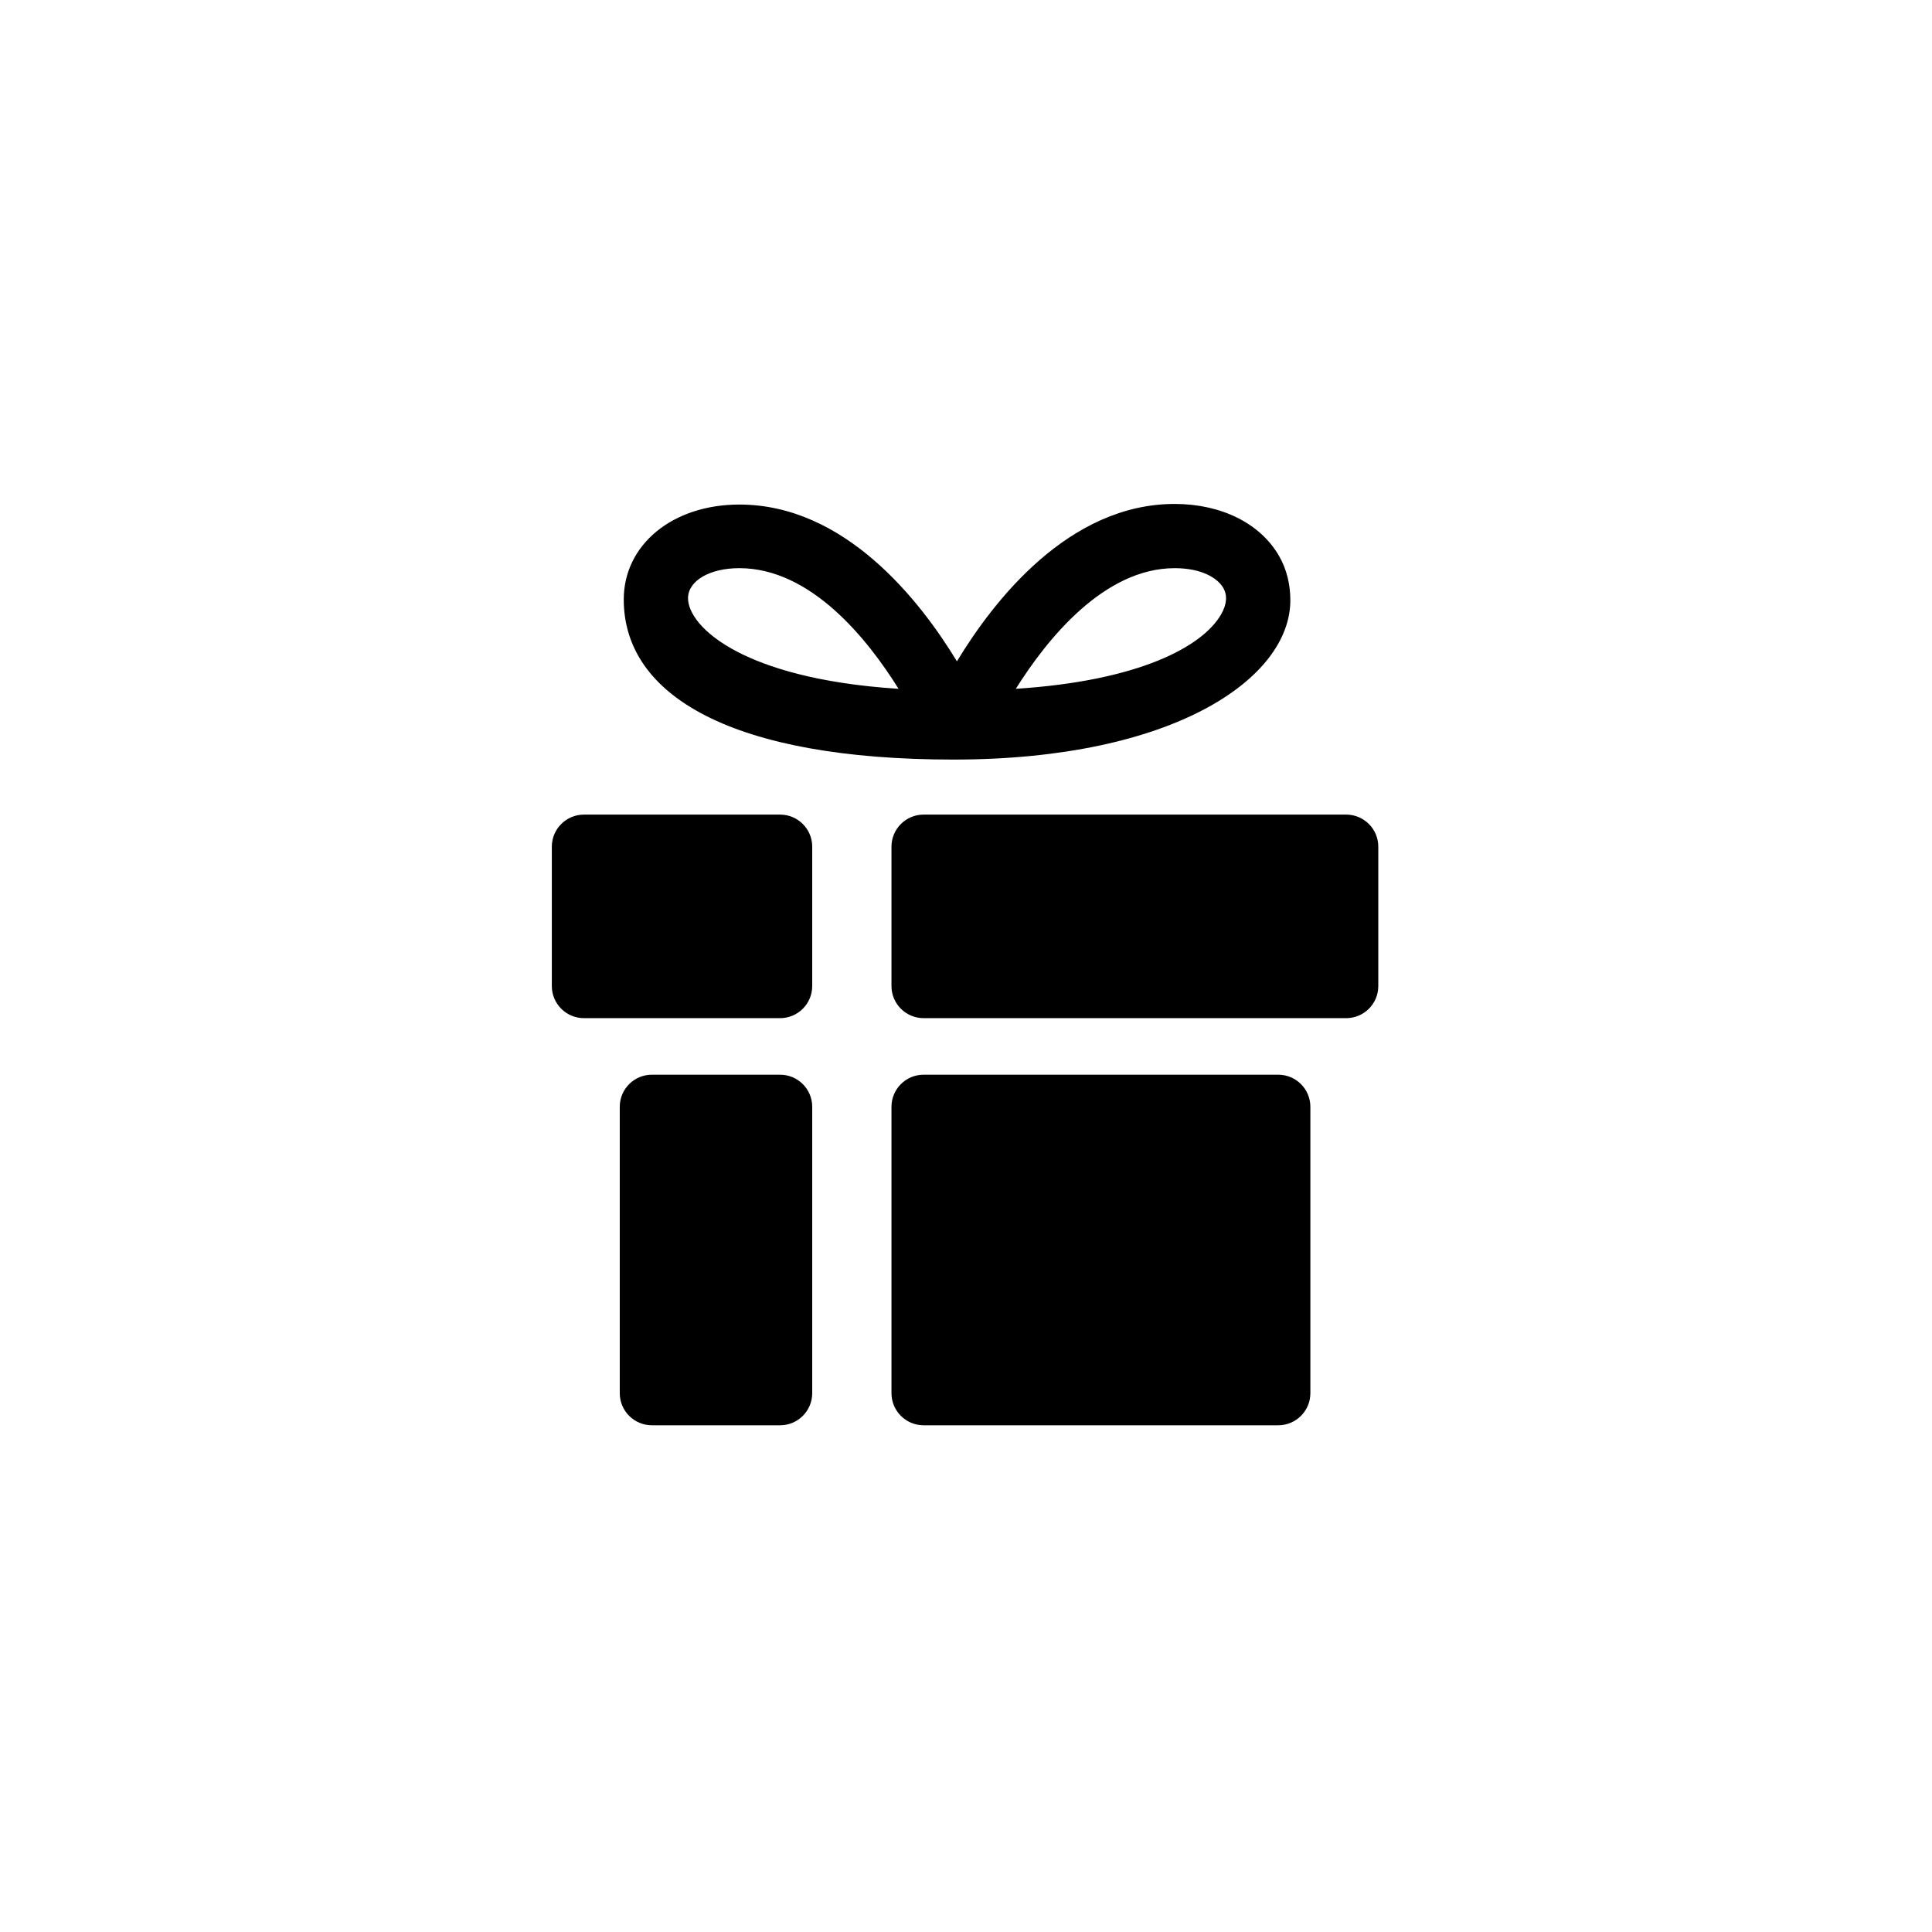
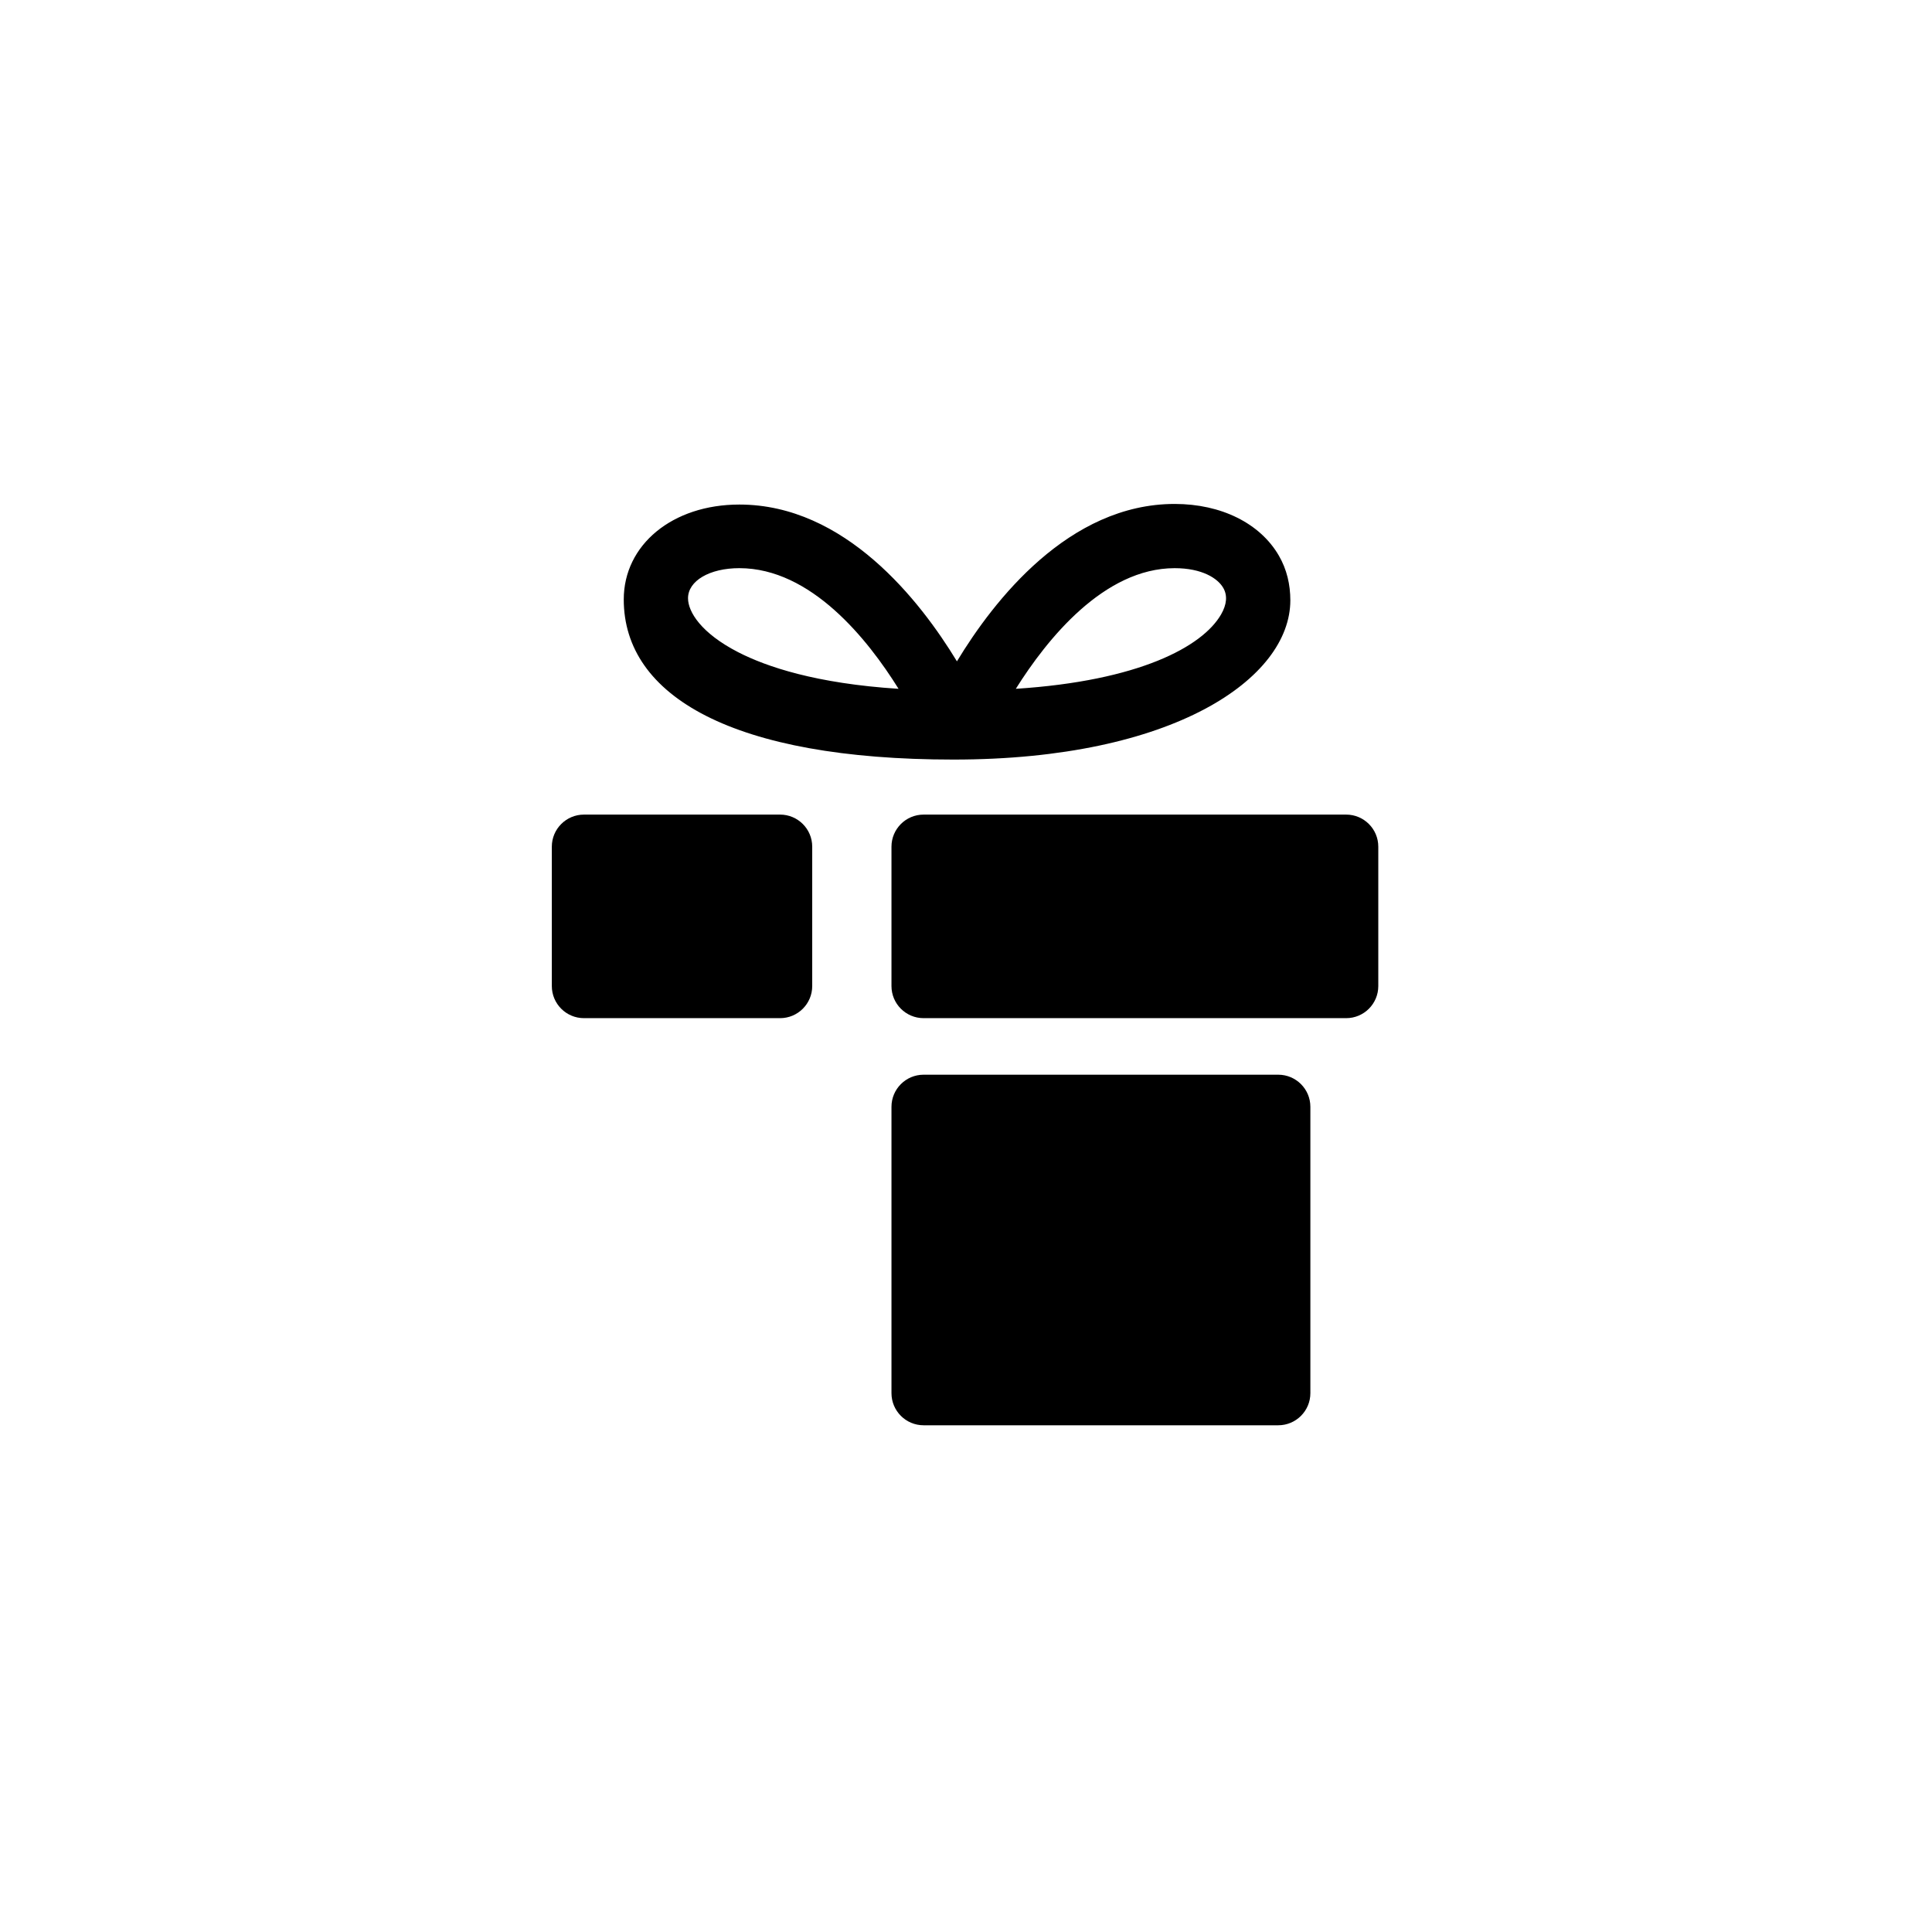
<svg xmlns="http://www.w3.org/2000/svg" version="1.0" preserveAspectRatio="xMidYMid meet" height="1080" viewBox="0 0 810 810" zoomAndPan="magnify" width="1080">
  <defs>
    <clipPath id="b4c653df13">
      <path clip-rule="nonzero" d="M 373 341 L 577.855 341 L 577.855 427 L 373 427 Z M 373 341" />
    </clipPath>
    <clipPath id="c99ac891e5">
      <path clip-rule="nonzero" d="M 231.355 341 L 341 341 L 341 427 L 231.355 427 Z M 231.355 341" />
    </clipPath>
  </defs>
  <path fill-rule="nonzero" fill-opacity="1" d="M 549.379 464.035 C 549.379 456.598 543.344 450.574 535.902 450.574 L 387.23 450.574 C 379.789 450.574 373.754 456.598 373.754 464.035 L 373.754 584.094 C 373.754 591.527 379.789 597.555 387.23 597.555 L 535.902 597.555 C 543.344 597.555 549.379 591.527 549.379 584.094 Z M 549.379 464.035" fill="#000000" />
  <g clip-path="url(#b4c653df13)">
    <path fill-rule="nonzero" fill-opacity="1" d="M 577.855 354.98 C 577.855 347.547 571.824 341.523 564.383 341.523 L 387.23 341.523 C 379.789 341.523 373.754 347.547 373.754 354.98 L 373.754 413.406 C 373.754 420.84 379.789 426.867 387.23 426.867 L 564.383 426.867 C 571.824 426.867 577.855 420.84 577.855 413.406 Z M 577.855 354.98" fill="#000000" />
  </g>
-   <path fill-rule="nonzero" fill-opacity="1" d="M 340.527 584.094 C 340.527 591.527 334.496 597.555 327.051 597.555 L 273.312 597.555 C 265.871 597.555 259.836 591.527 259.836 584.094 L 259.836 464.035 C 259.836 456.598 265.871 450.574 273.312 450.574 L 327.051 450.574 C 334.496 450.574 340.527 456.598 340.527 464.035 Z M 340.527 584.094" fill="#000000" />
  <g clip-path="url(#c99ac891e5)">
    <path fill-rule="nonzero" fill-opacity="1" d="M 340.527 413.402 C 340.527 420.836 334.496 426.867 327.051 426.867 L 244.832 426.867 C 237.391 426.867 231.355 420.84 231.355 413.402 L 231.355 354.98 C 231.355 347.547 237.391 341.523 244.832 341.523 L 327.051 341.523 C 334.496 341.523 340.527 347.547 340.527 354.98 Z M 340.527 413.402" fill="#000000" />
  </g>
  <path fill-rule="nonzero" fill-opacity="1" d="M 536.188 232.988 C 528.332 219.395 511.988 211.281 492.496 211.281 C 448.105 211.281 416.648 251.734 401.199 277.27 C 385.719 251.762 354.273 211.535 309.984 211.535 C 281.895 211.535 261.512 228.422 261.512 251.328 C 261.512 291.949 307.434 318.453 399.75 318.453 C 492.066 318.453 540.98 284.383 540.98 251.664 C 540.973 245.156 539.543 238.789 536.188 232.988 Z M 309.5 273.445 C 293.984 265.48 288.457 256.539 288.457 250.82 C 288.457 243.508 297.504 238.203 309.98 238.203 C 340.023 238.203 363.801 268.027 376.723 288.789 C 342.109 286.574 321.336 279.527 309.5 273.445 Z M 511.934 257.621 C 504.113 271.141 477.48 285.469 425.887 288.785 C 438.91 268.027 462.797 238.207 492.488 238.207 C 503.98 238.207 510.535 242.465 512.844 246.453 C 514.68 249.629 514.371 253.391 511.934 257.621 Z M 511.934 257.621" fill="#000000" />
</svg>